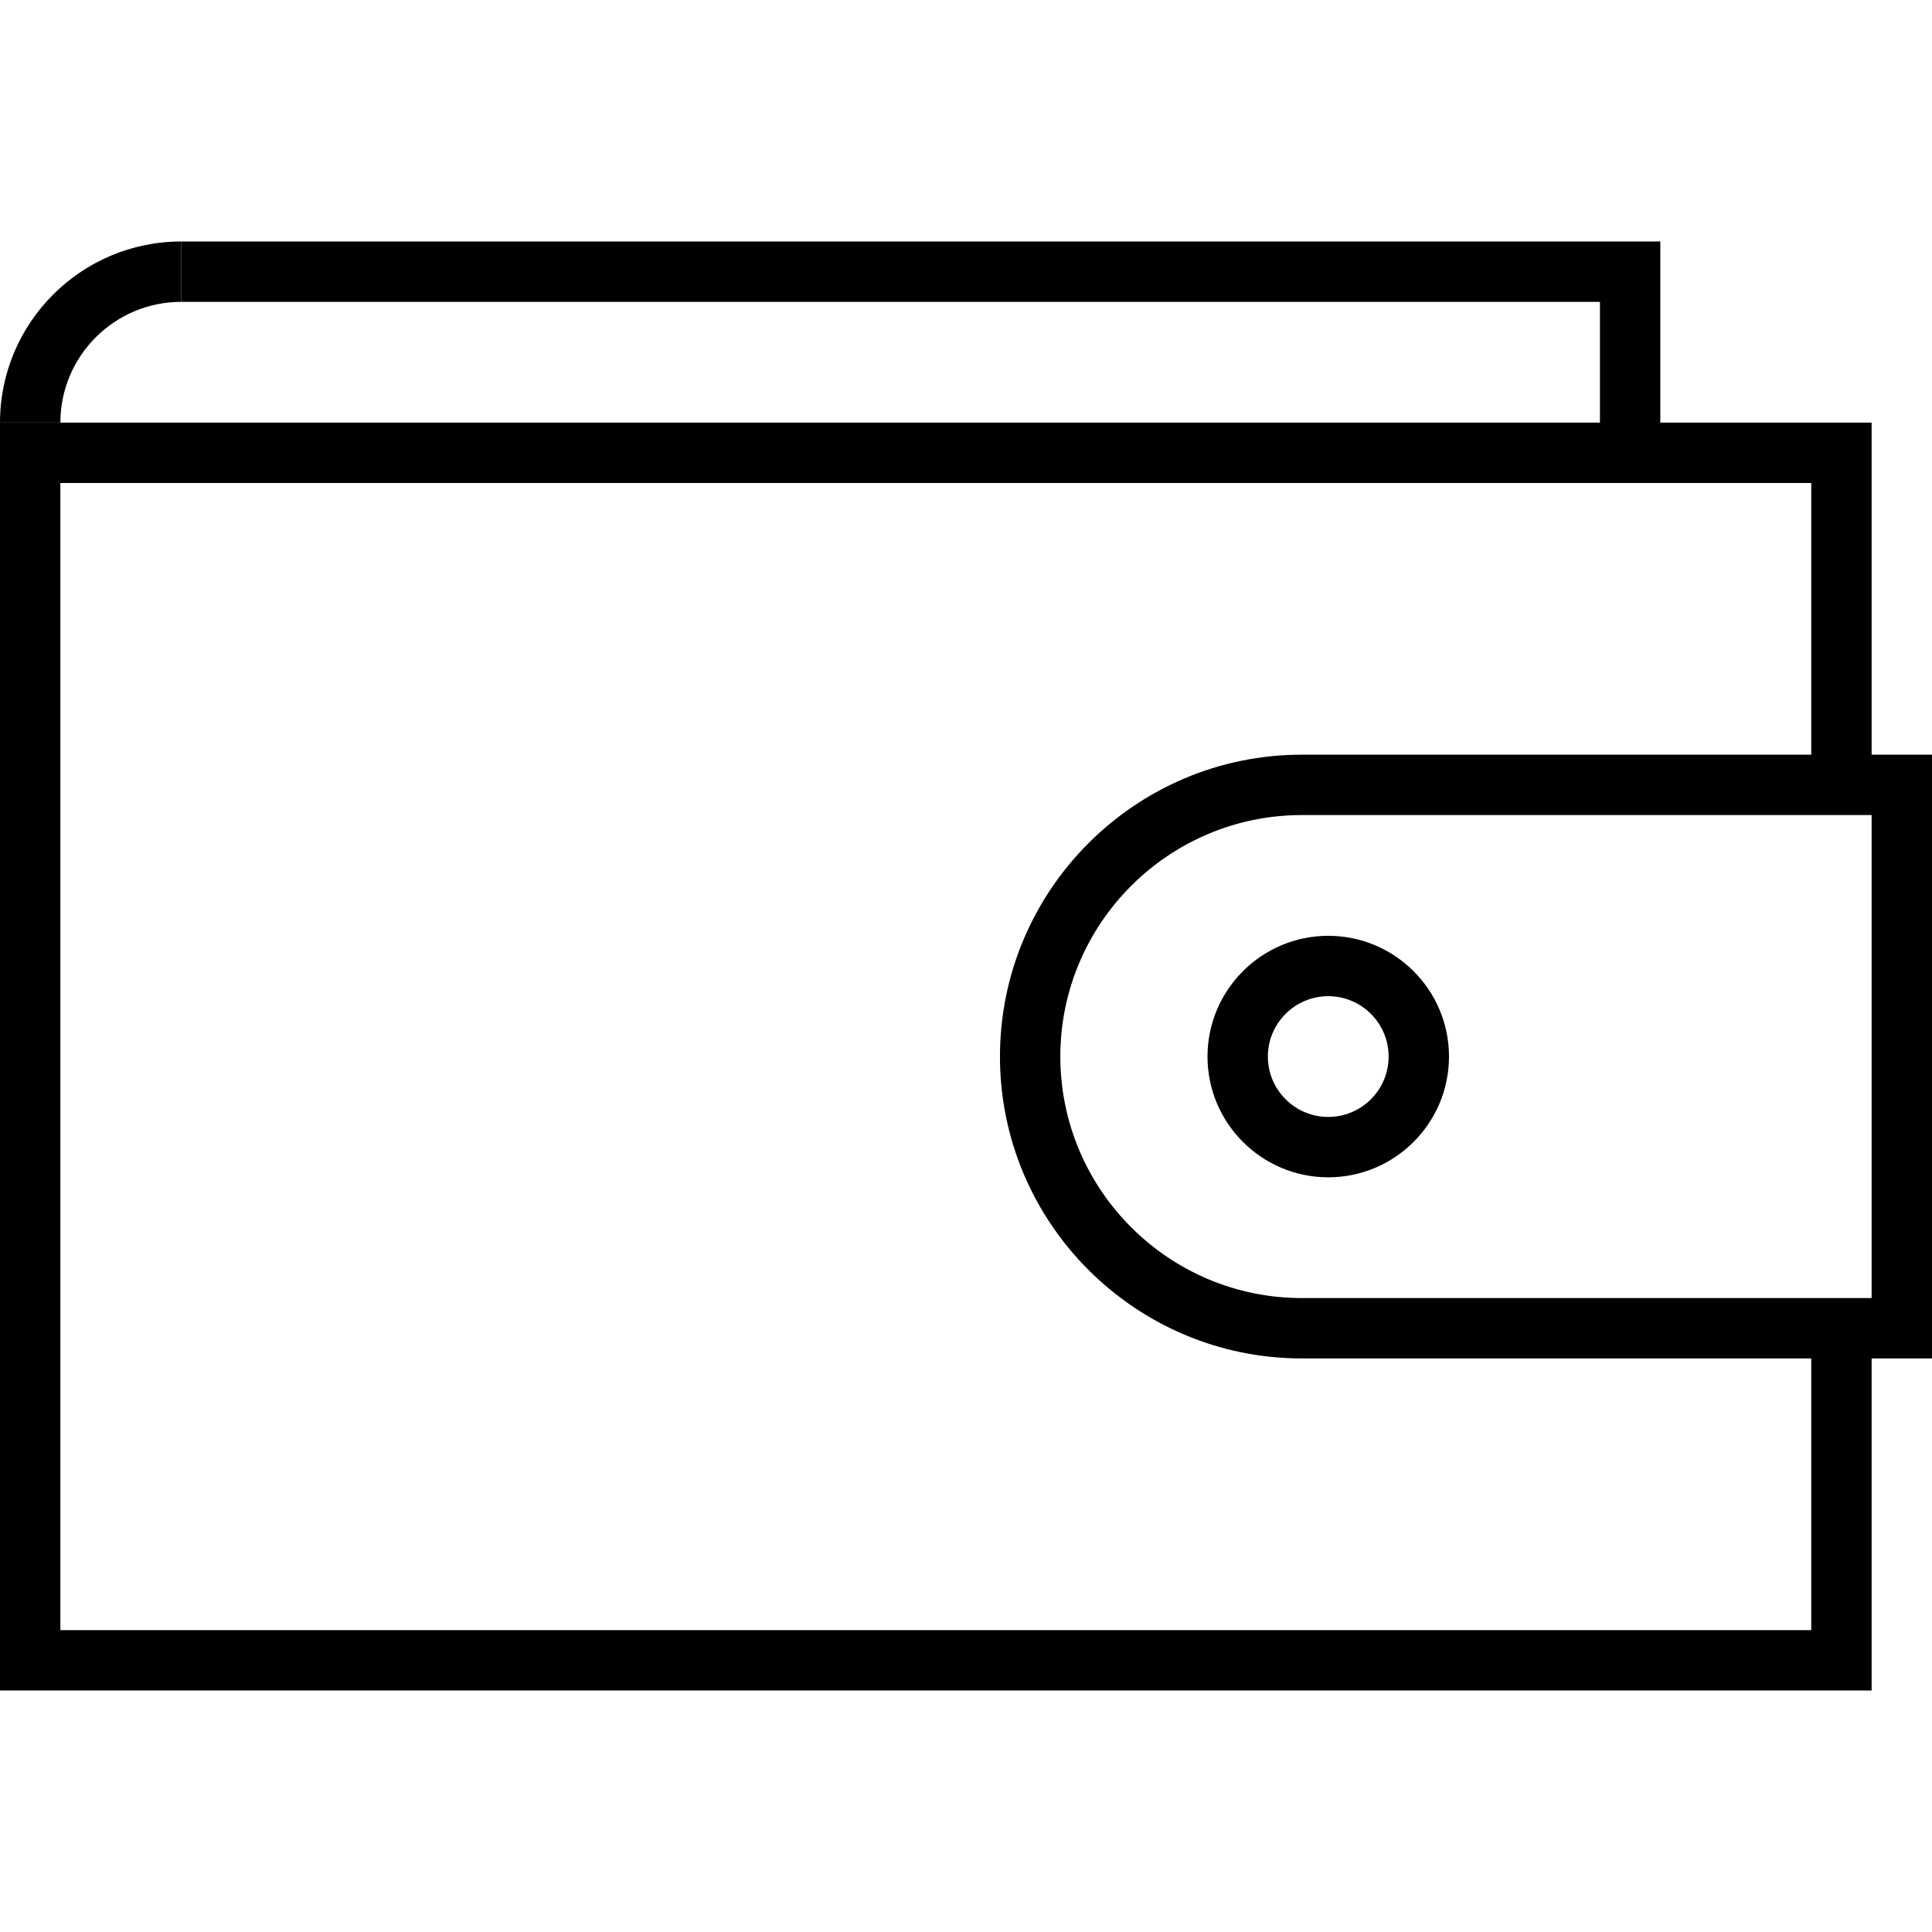
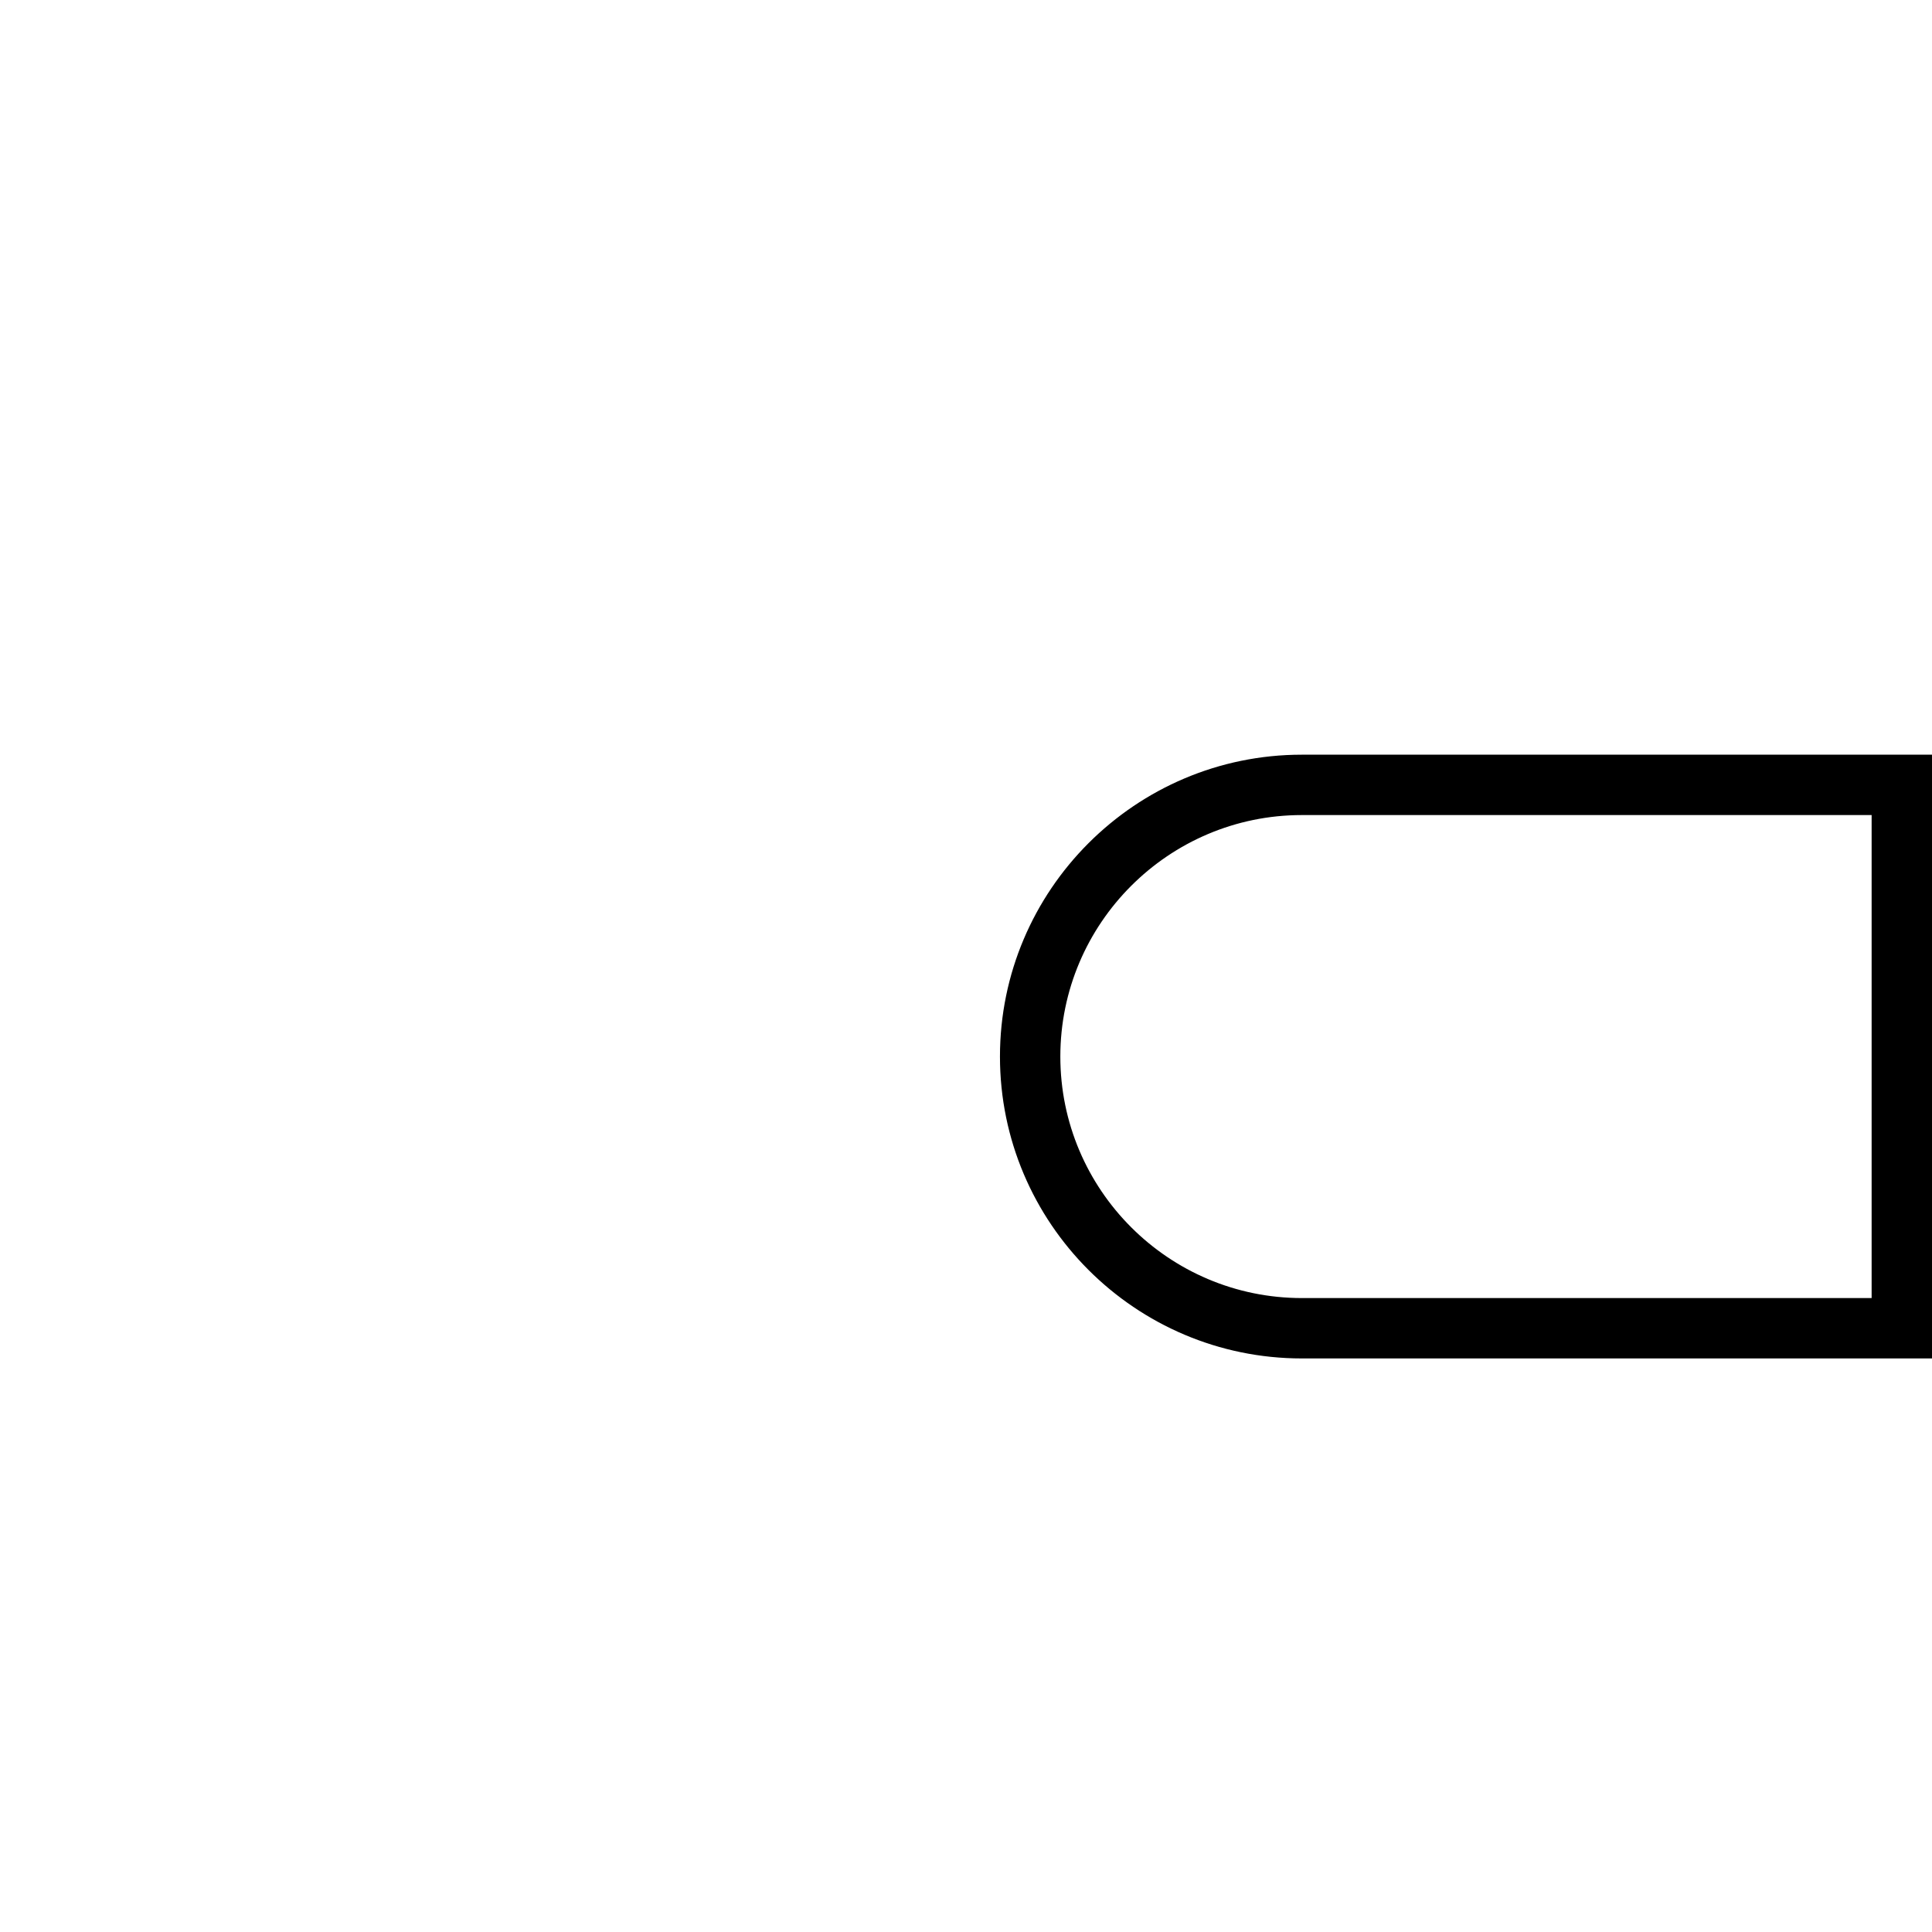
<svg xmlns="http://www.w3.org/2000/svg" version="1.1" id="Layer_1" x="0px" y="0px" width="64px" height="64px" viewBox="0 0 64 64" enable-background="new 0 0 64 64" xml:space="preserve">
  <g>
-     <polygon points="62,56 0,56 0,14 62,14 62,26 60,26 60,16 2,16 2,54 60,54 60,44 62,44  " />
-   </g>
+     </g>
  <g>
-     <polygon points="55,15 53,15 53,10 6,10 6,8 55,8  " />
-   </g>
+     </g>
  <g>
-     <path d="M2,14H0c0-3.309,2.691-6,6-6v2C3.794,10,2,11.794,2,14z" />
-   </g>
+     </g>
  <g>
    <path d="M64,45H43.125c-5.514,0-10-4.486-10-10s4.486-10,10-10H64V45z M43.125,27c-4.411,0-8,3.589-8,8s3.589,8,8,8H62V27H43.125z" />
  </g>
  <g>
-     <path d="M44,39c-2.206,0-4-1.794-4-4s1.794-4,4-4s4,1.794,4,4S46.206,39,44,39z M44,33c-1.103,0-2,0.897-2,2s0.897,2,2,2   s2-0.897,2-2S45.103,33,44,33z" />
-   </g>
+     </g>
</svg>